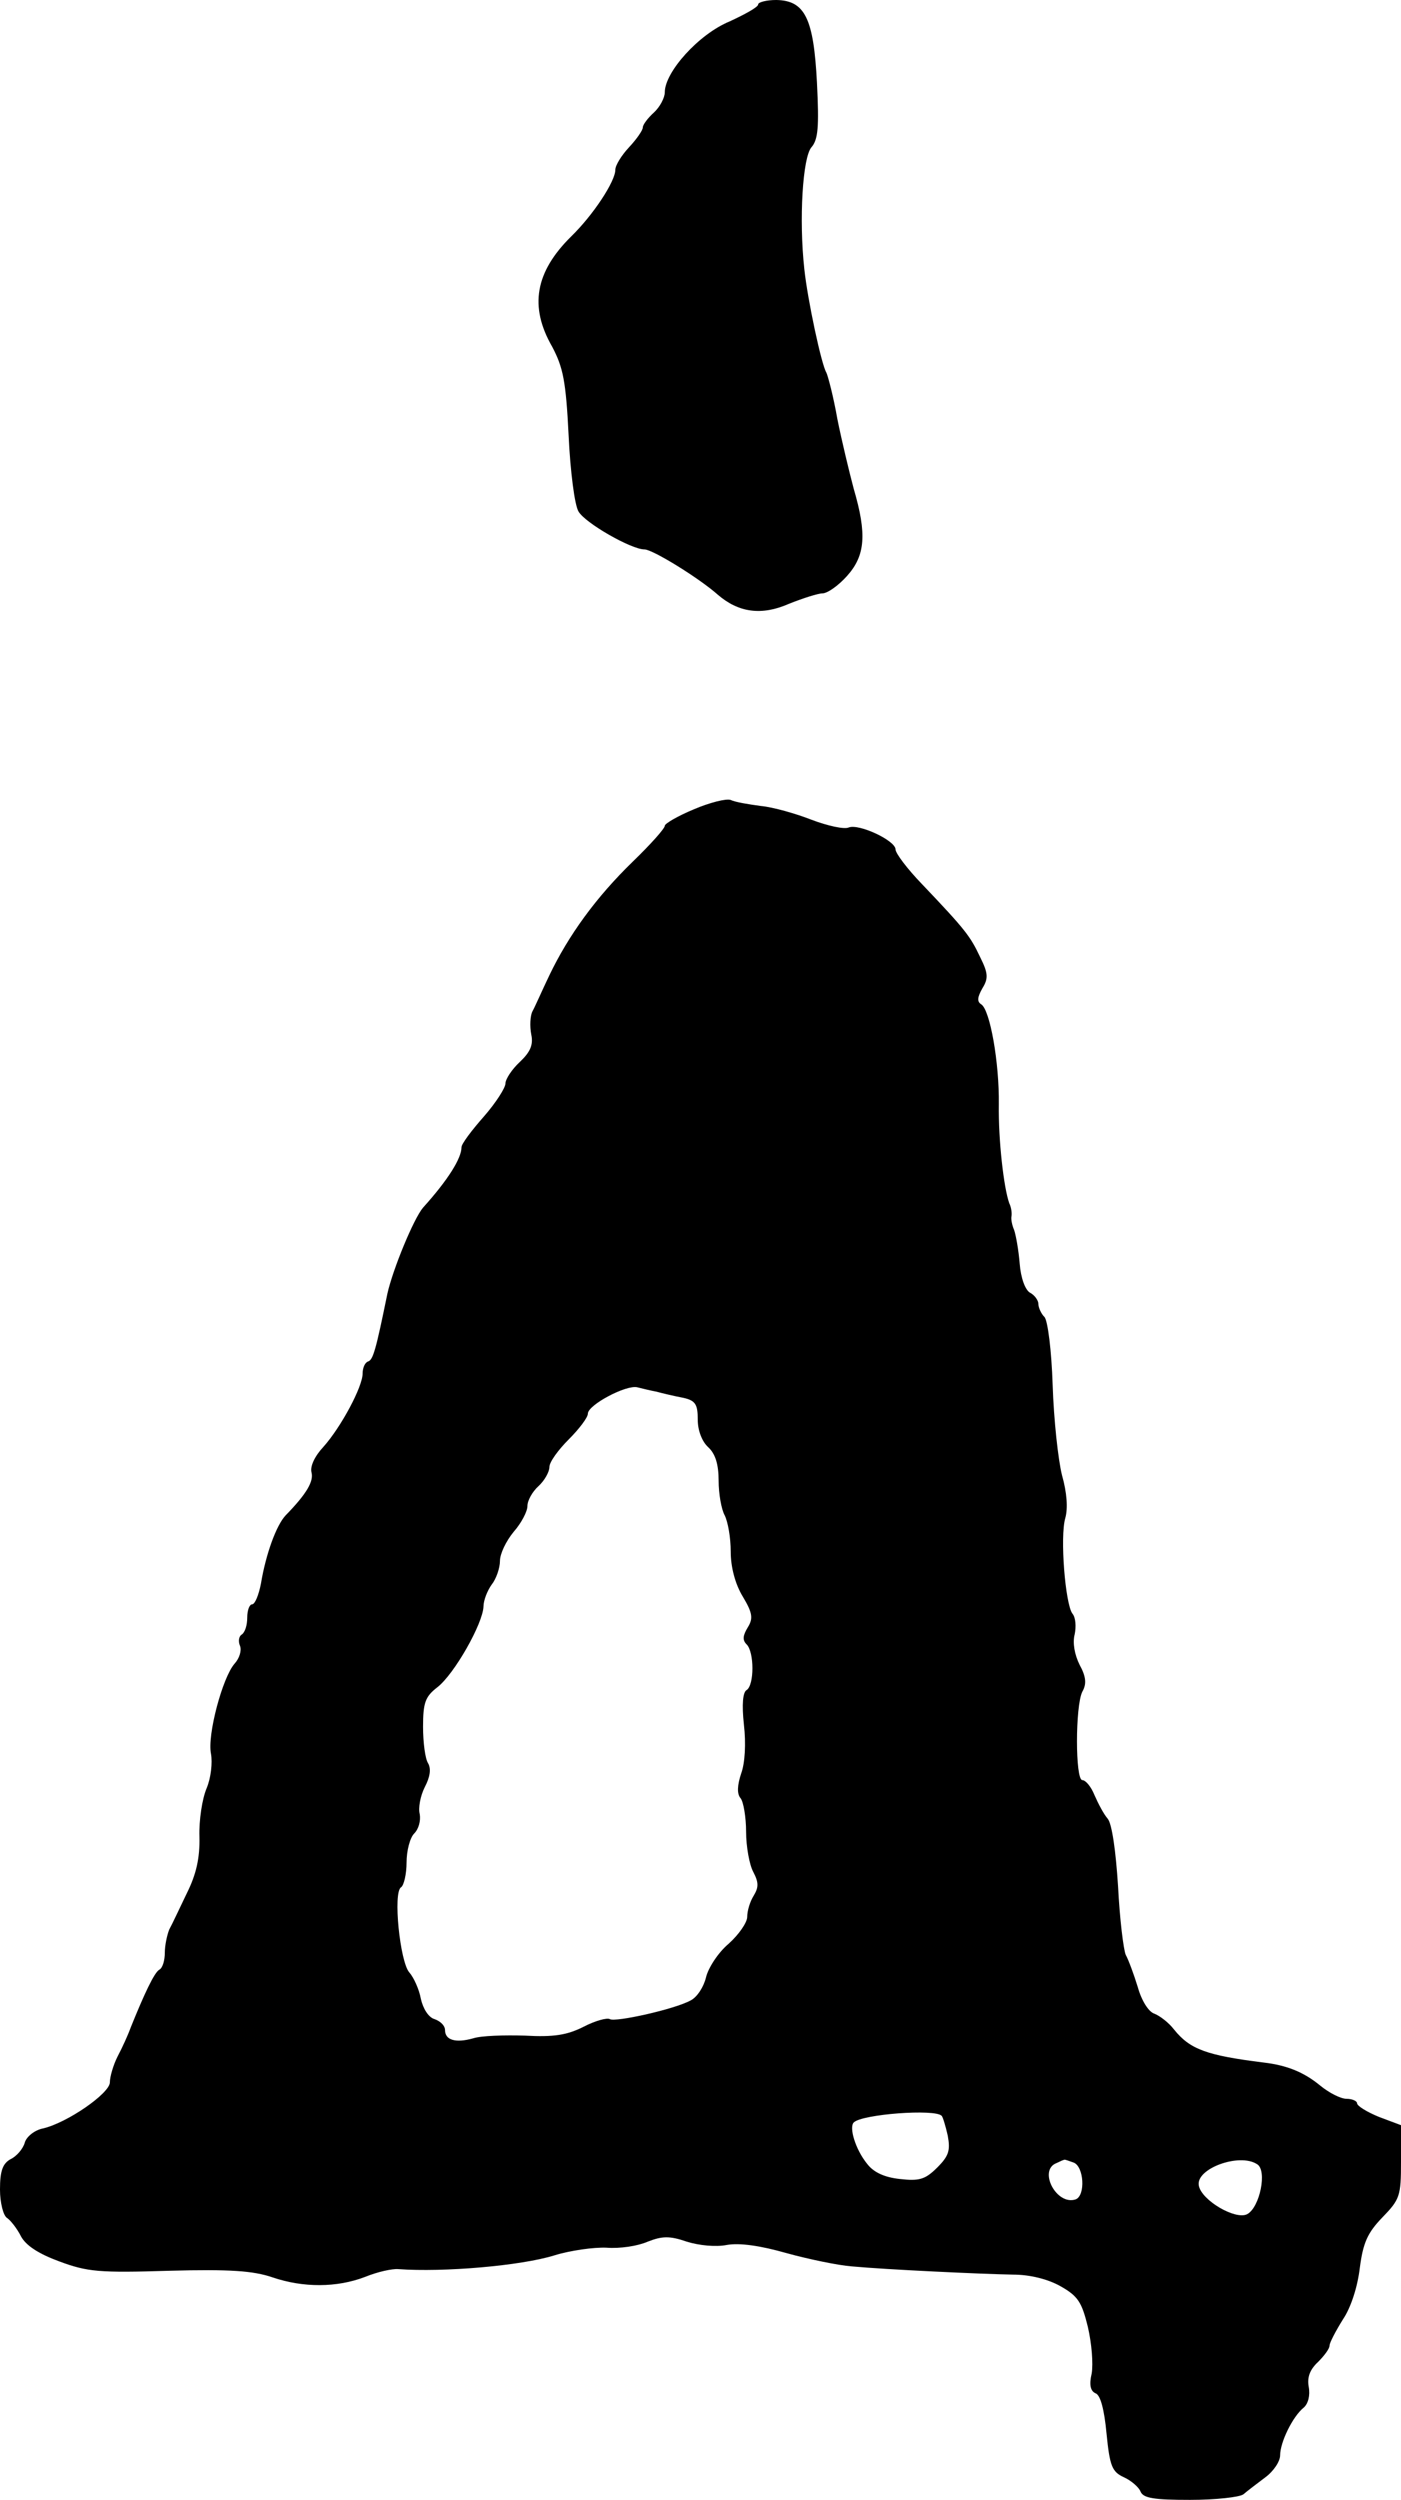
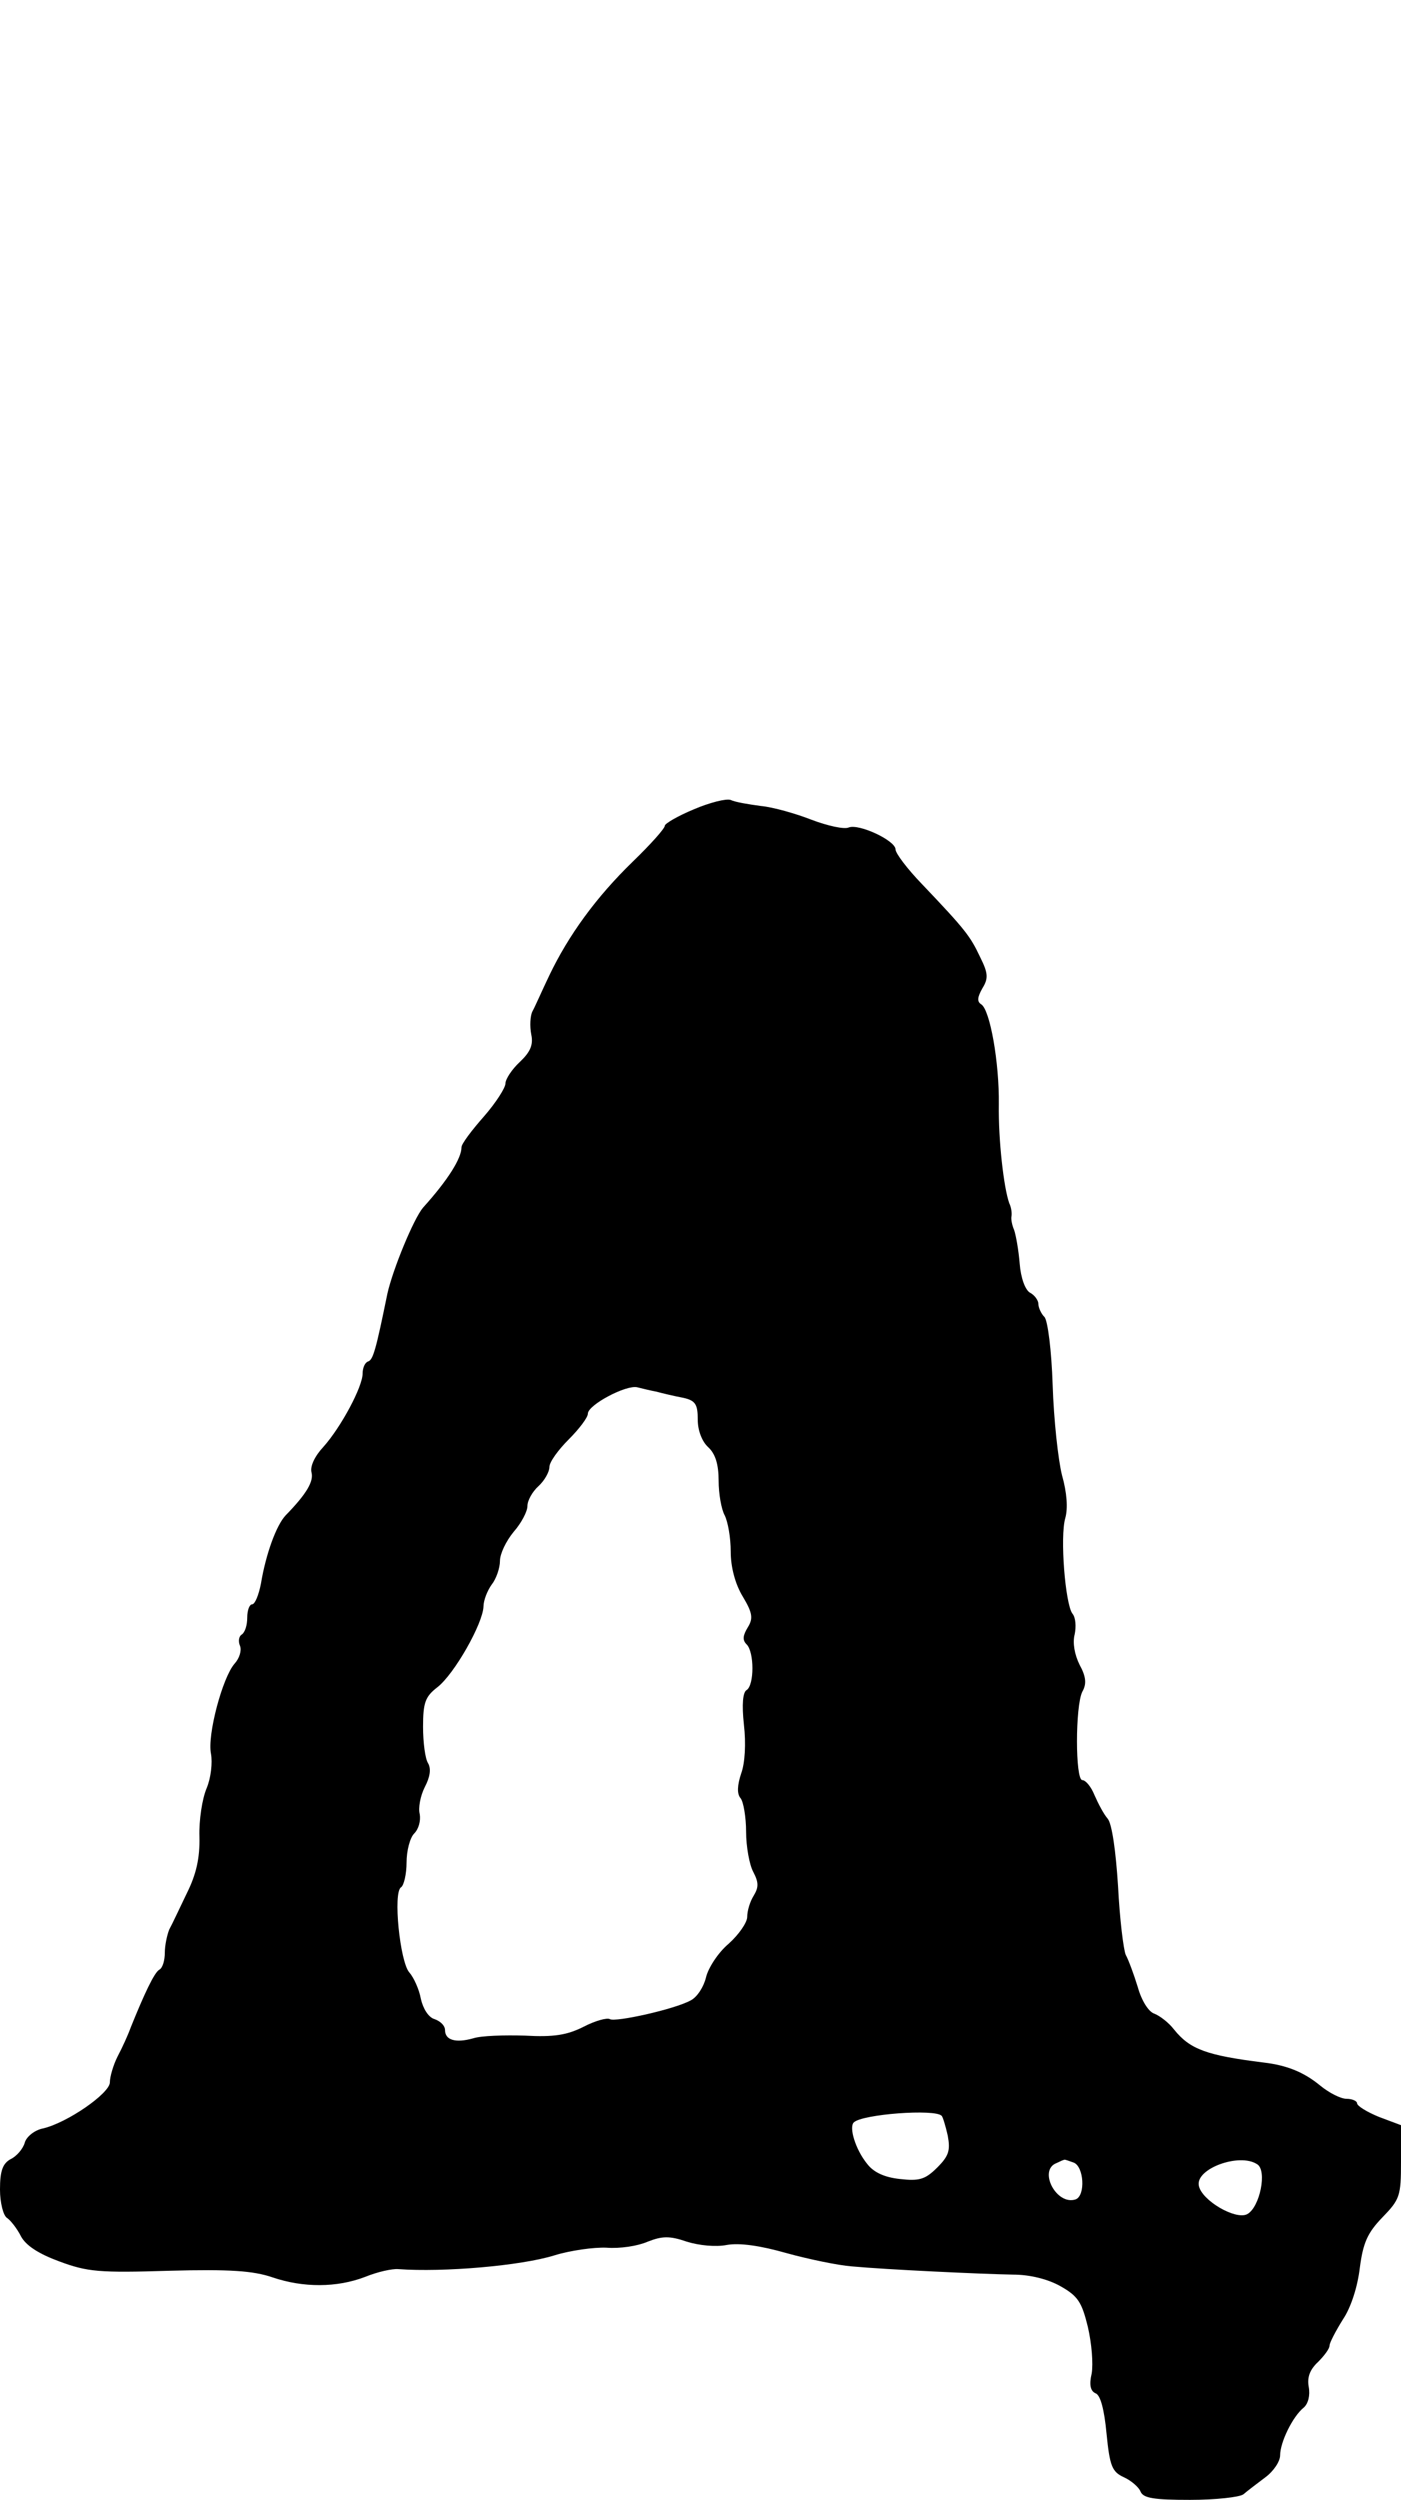
<svg xmlns="http://www.w3.org/2000/svg" version="1.0" width="255pt" height="455pt" viewBox="0 0 255 455" preserveAspectRatio="xMidYMid meet">
  <g transform="translate(0,455) scale(0.1,-0.1)" fill="#000000" stroke="none">
-     <path d="M1380 4542 c0 -5 -24 -18 -52 -31 -56 -23 -118 -92 -118 -129 0 -10 -9 -27 -20 -37 -11 -10 -20 -22 -20 -27 0 -5 -11 -21 -25 -36 -14 -15 -25 -33 -25 -41 0 -21 -40 -82 -80 -121 -66 -65 -77 -128 -35 -201 20 -38 25 -62 30 -162 3 -65 11 -127 18 -138 12 -21 96 -69 120 -69 15 0 99 -52 133 -82 38 -33 80 -39 130 -17 25 10 53 19 61 19 9 0 29 14 45 32 33 37 36 76 12 158 -8 30 -22 88 -30 128 -7 40 -17 78 -20 84 -9 15 -34 132 -40 188 -10 91 -3 204 13 222 12 14 14 36 10 117 -6 118 -22 150 -74 151 -18 0 -33 -4 -33 -8z" />
    <path d="M1263 3077 c-29 -12 -53 -26 -53 -30 0 -5 -26 -34 -58 -65 -67 -65 -117 -134 -152 -207 -13 -27 -26 -57 -31 -66 -4 -8 -5 -27 -2 -42 4 -19 -2 -32 -21 -50 -14 -13 -26 -31 -26 -39 0 -8 -18 -36 -40 -61 -22 -25 -40 -49 -40 -55 0 -20 -24 -59 -70 -110 -17 -20 -55 -112 -65 -157 -21 -103 -26 -120 -35 -123 -6 -2 -10 -12 -10 -22 0 -24 -39 -97 -71 -133 -16 -17 -25 -36 -22 -47 4 -16 -8 -38 -47 -78 -17 -18 -36 -70 -45 -124 -4 -21 -11 -38 -16 -38 -5 0 -9 -11 -9 -24 0 -14 -4 -27 -10 -31 -5 -3 -7 -12 -3 -21 3 -8 -1 -22 -10 -32 -22 -25 -50 -130 -43 -164 3 -16 0 -44 -8 -63 -8 -19 -14 -58 -13 -88 1 -39 -6 -69 -23 -103 -13 -27 -27 -57 -32 -66 -4 -10 -8 -29 -8 -42 0 -14 -4 -28 -10 -31 -9 -5 -27 -43 -52 -105 -5 -14 -16 -38 -24 -53 -8 -16 -14 -37 -14 -47 0 -20 -78 -74 -122 -84 -15 -3 -30 -15 -33 -26 -3 -11 -15 -25 -26 -30 -14 -8 -19 -21 -19 -55 0 -24 6 -48 13 -52 6 -4 18 -19 25 -33 9 -17 32 -32 70 -46 51 -19 73 -21 200 -17 110 3 153 0 188 -12 56 -19 117 -19 169 1 22 9 49 15 60 14 82 -6 223 6 284 25 29 9 72 15 95 14 24 -2 57 3 75 11 26 10 39 11 71 0 22 -7 53 -10 73 -6 23 4 60 -1 109 -15 40 -11 93 -22 118 -24 65 -6 237 -14 294 -15 30 0 63 -8 86 -21 32 -18 39 -29 50 -74 7 -30 10 -67 7 -85 -5 -21 -2 -32 7 -36 9 -3 16 -30 20 -73 6 -60 10 -70 32 -80 13 -6 27 -18 30 -26 5 -12 25 -15 90 -15 47 0 90 5 97 10 7 6 24 19 40 31 15 11 27 29 27 40 0 24 23 71 43 87 8 7 12 22 9 38 -3 17 2 31 17 45 11 11 21 24 21 30 0 5 11 26 24 47 15 22 27 60 31 94 6 46 14 64 41 92 32 33 34 39 34 101 l0 67 -40 15 c-22 9 -40 20 -40 25 0 4 -9 8 -19 8 -11 0 -32 11 -48 24 -29 24 -60 37 -103 42 -104 13 -134 24 -163 60 -10 13 -26 25 -36 29 -10 3 -23 23 -30 48 -7 23 -17 50 -22 59 -4 9 -11 65 -14 125 -4 63 -11 114 -19 123 -7 8 -17 27 -24 43 -6 15 -16 27 -22 27 -13 0 -13 135 0 161 8 14 7 27 -5 49 -9 18 -13 40 -9 55 3 14 2 31 -4 38 -13 17 -23 140 -13 174 5 18 3 46 -6 78 -7 28 -15 101 -17 164 -2 63 -9 118 -15 124 -6 6 -11 17 -11 24 0 6 -7 16 -15 20 -9 5 -17 27 -19 53 -2 25 -7 52 -10 61 -4 9 -6 20 -5 25 1 5 0 16 -4 24 -10 28 -20 115 -19 180 1 76 -16 172 -32 182 -8 5 -7 13 2 29 11 18 11 27 -4 57 -18 38 -26 49 -106 133 -27 28 -48 56 -48 63 0 16 -66 47 -85 40 -8 -4 -39 3 -68 14 -28 11 -70 23 -92 25 -22 3 -47 7 -55 11 -8 3 -39 -5 -67 -17z m-68 -1060 c11 -3 32 -8 48 -11 23 -5 27 -12 27 -40 0 -20 8 -40 19 -50 13 -12 19 -31 19 -61 0 -24 5 -52 11 -63 6 -12 11 -41 11 -66 0 -28 8 -59 22 -82 18 -30 19 -40 9 -56 -9 -15 -10 -23 -2 -31 14 -14 14 -74 0 -83 -7 -4 -9 -26 -5 -63 4 -34 2 -70 -5 -89 -7 -21 -8 -37 -1 -45 5 -6 10 -34 10 -61 0 -27 6 -60 13 -73 10 -19 10 -28 1 -43 -7 -11 -12 -28 -12 -39 0 -10 -15 -32 -34 -49 -19 -16 -37 -44 -41 -61 -4 -17 -16 -36 -28 -42 -29 -16 -137 -40 -147 -34 -5 3 -27 -3 -48 -14 -30 -15 -54 -19 -107 -16 -37 1 -79 0 -94 -5 -32 -9 -51 -3 -51 15 0 8 -8 16 -19 20 -11 3 -21 19 -25 37 -3 17 -13 39 -21 48 -17 19 -30 146 -15 155 5 3 10 24 10 45 0 21 6 45 14 53 8 8 12 23 10 35 -3 11 1 33 9 49 10 19 12 34 6 44 -5 8 -9 37 -9 66 0 44 4 55 26 72 31 24 83 116 84 147 0 11 7 29 15 40 8 10 15 30 15 43 0 13 11 36 25 53 14 16 25 37 25 47 0 10 9 26 20 36 11 10 20 26 20 35 0 9 16 31 35 50 19 19 35 40 35 47 0 16 70 53 90 48 8 -2 24 -6 35 -8z m519 -1318 c2 -2 7 -18 11 -36 5 -27 2 -37 -19 -58 -22 -22 -33 -25 -68 -21 -28 3 -48 12 -60 28 -21 26 -33 66 -24 75 15 15 148 25 160 12z m240 -85 c19 -7 22 -60 4 -67 -35 -12 -69 53 -35 66 6 3 13 6 14 6 1 1 8 -2 17 -5z m334 -3 c19 -11 5 -79 -18 -91 -21 -11 -83 25 -88 52 -6 31 74 60 106 39z" />
  </g>
</svg>